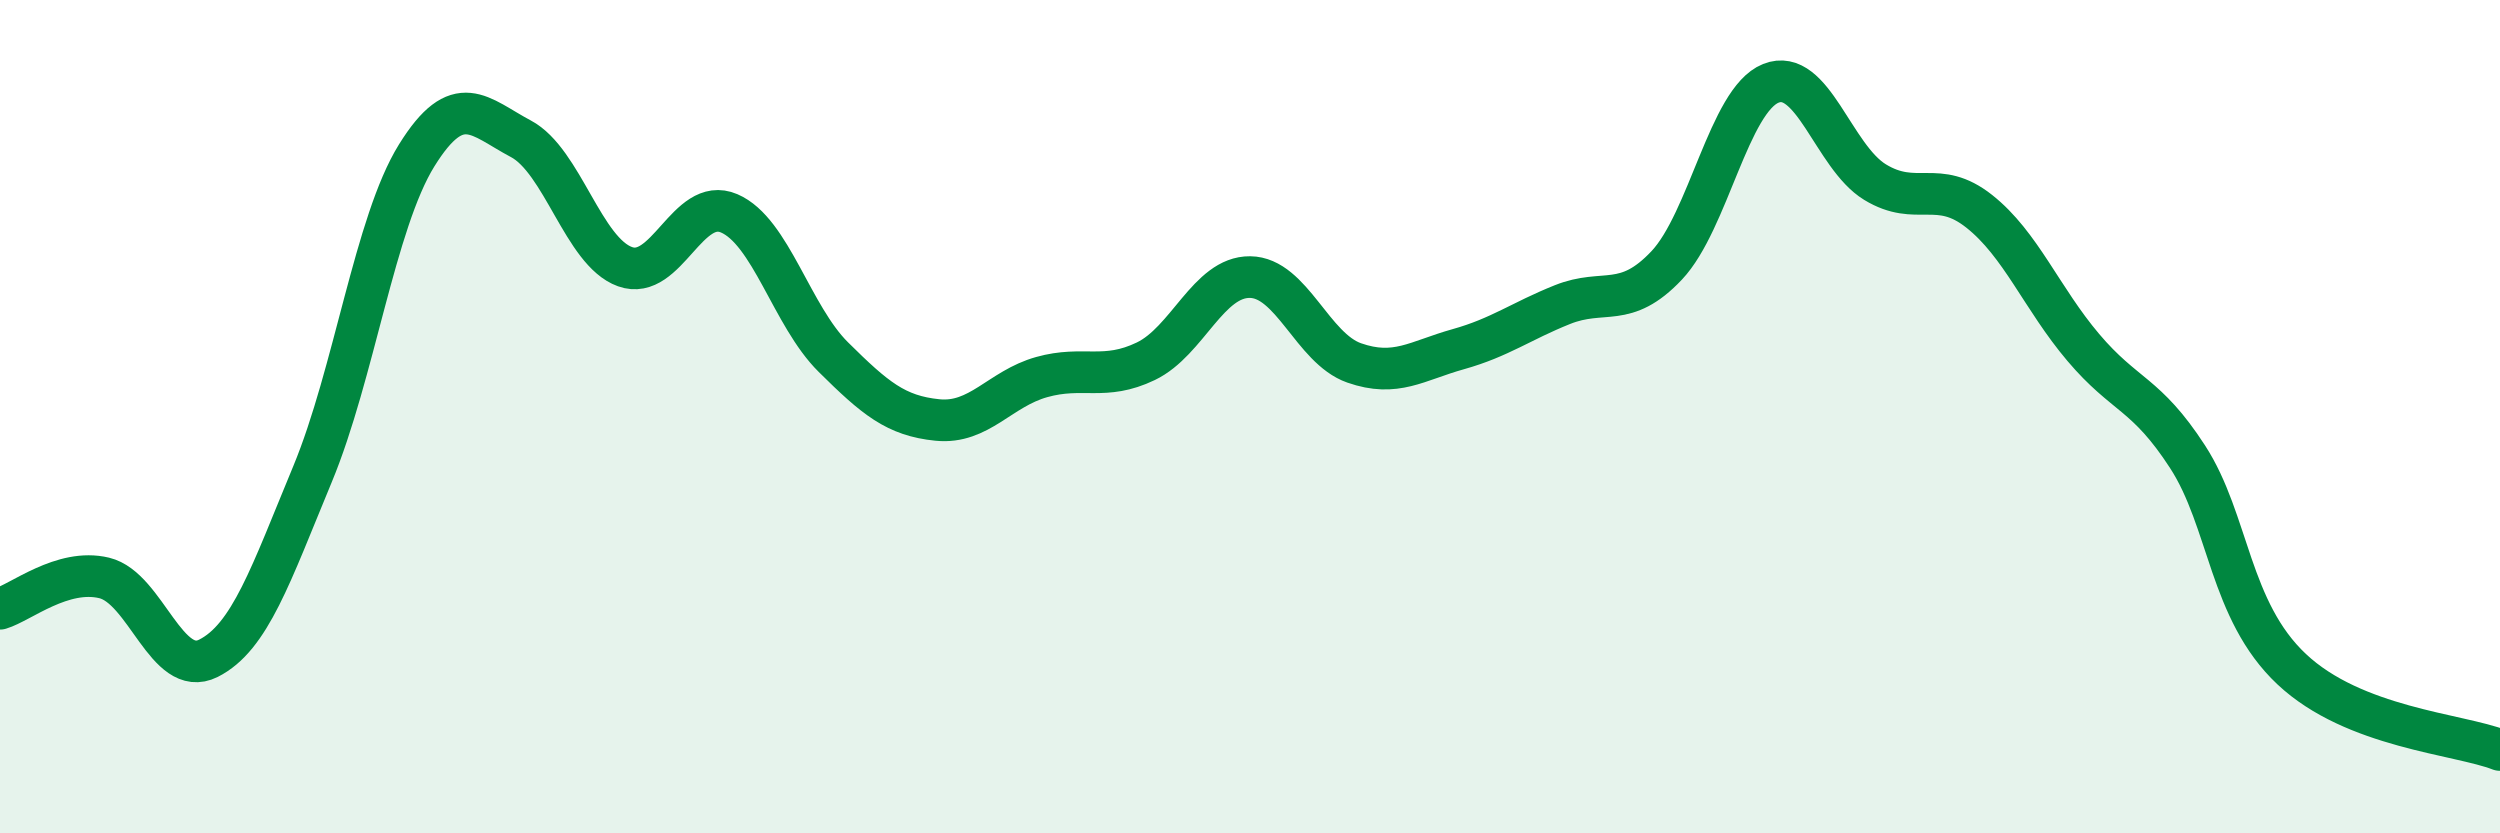
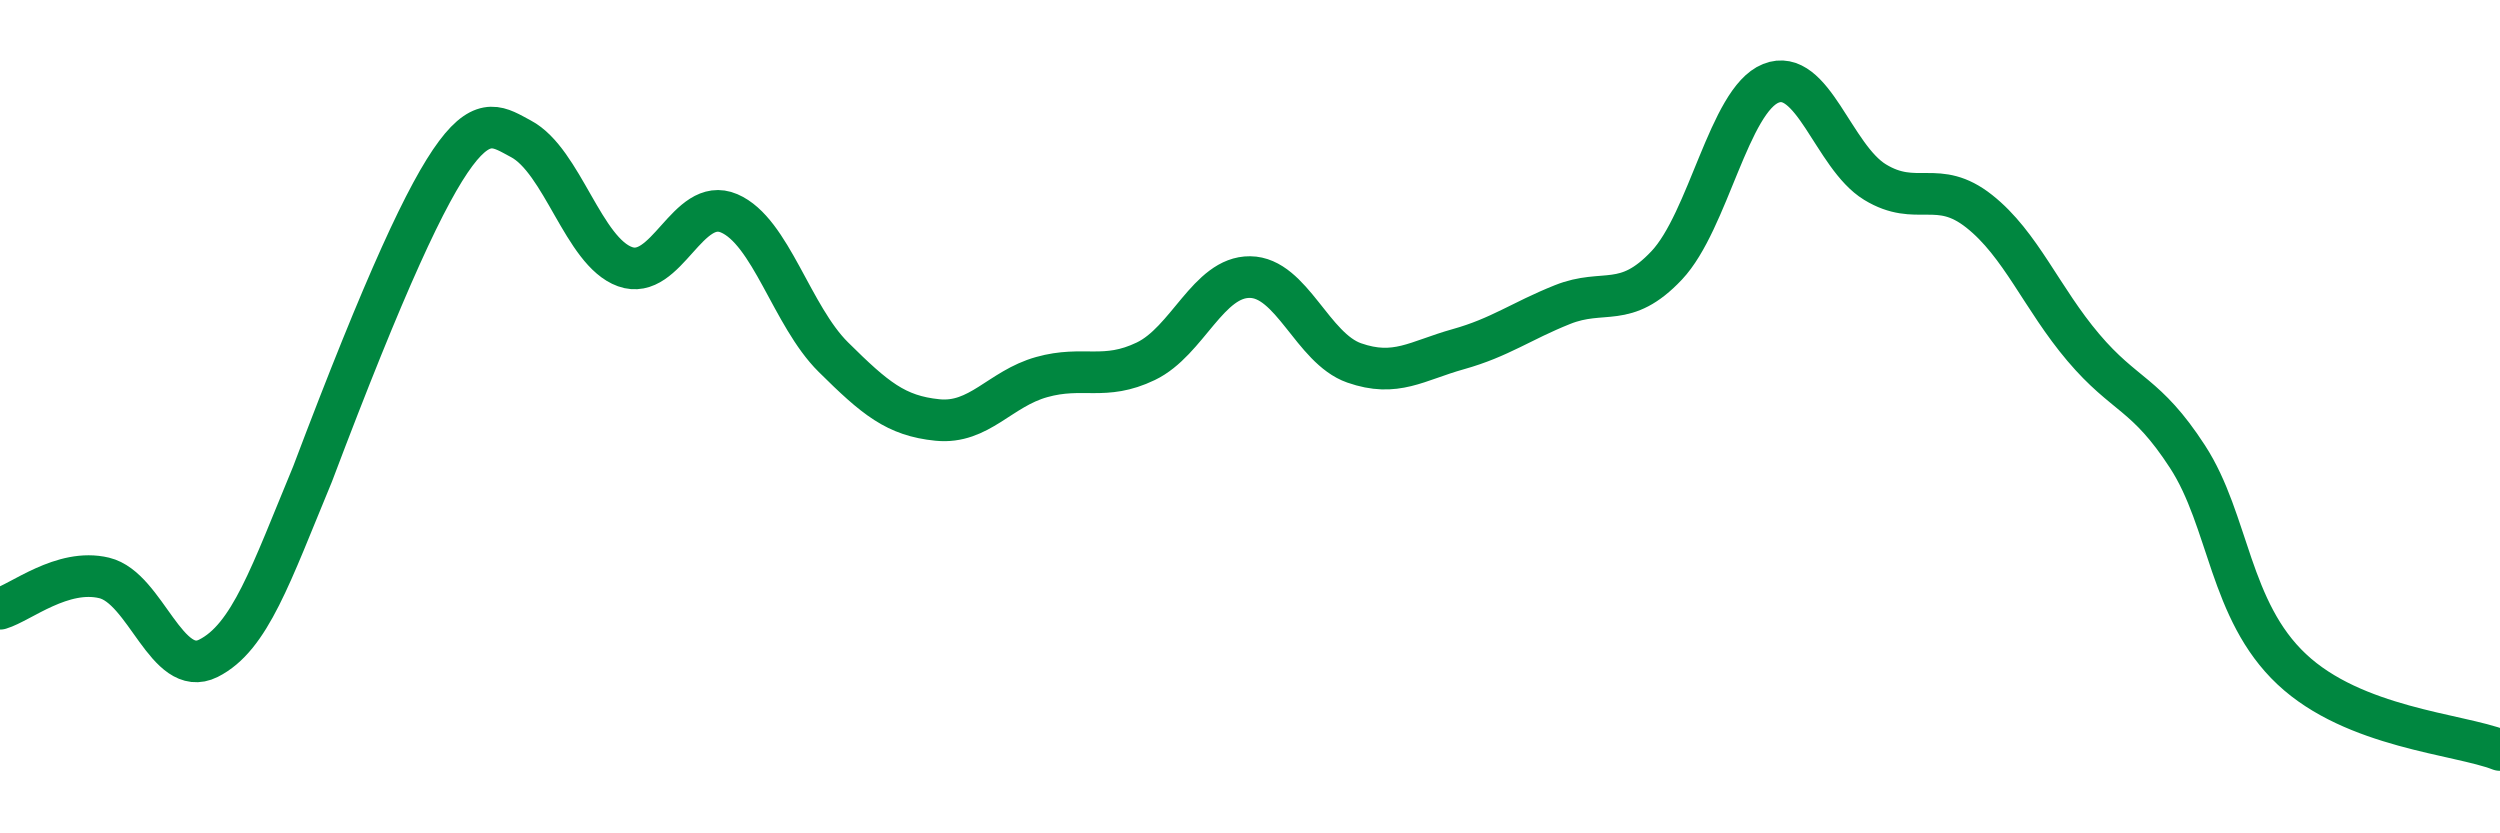
<svg xmlns="http://www.w3.org/2000/svg" width="60" height="20" viewBox="0 0 60 20">
-   <path d="M 0,14.61 C 0.5,14.46 1.5,13.63 2.5,13.87 C 3.5,14.11 4,16.3 5,15.8 C 6,15.3 6.5,13.79 7.5,11.38 C 8.5,8.97 9,5.34 10,3.73 C 11,2.12 11.5,2.8 12.5,3.33 C 13.5,3.86 14,6.04 15,6.4 C 16,6.76 16.5,4.69 17.5,5.12 C 18.5,5.55 19,7.58 20,8.57 C 21,9.56 21.5,9.98 22.5,10.08 C 23.5,10.18 24,9.33 25,9.05 C 26,8.77 26.5,9.15 27.5,8.67 C 28.5,8.19 29,6.64 30,6.65 C 31,6.66 31.5,8.36 32.5,8.71 C 33.5,9.06 34,8.66 35,8.38 C 36,8.1 36.5,7.71 37.5,7.31 C 38.5,6.91 39,7.43 40,6.37 C 41,5.31 41.5,2.4 42.5,2 C 43.5,1.6 44,3.76 45,4.37 C 46,4.98 46.5,4.28 47.5,5.07 C 48.5,5.86 49,7.16 50,8.34 C 51,9.52 51.5,9.42 52.5,10.96 C 53.5,12.5 53.5,14.65 55,16.06 C 56.5,17.47 59,17.61 60,18L60 20L0 20Z" fill="#008740" opacity="0.1" stroke-linecap="round" stroke-linejoin="round" />
-   <path d="M 0,14.61 C 0.5,14.46 1.5,13.63 2.5,13.87 C 3.5,14.11 4,16.3 5,15.8 C 6,15.3 6.5,13.79 7.5,11.38 C 8.5,8.97 9,5.34 10,3.73 C 11,2.12 11.5,2.8 12.5,3.33 C 13.5,3.86 14,6.04 15,6.4 C 16,6.76 16.5,4.69 17.5,5.12 C 18.5,5.55 19,7.58 20,8.57 C 21,9.56 21.5,9.98 22.5,10.08 C 23.5,10.18 24,9.33 25,9.05 C 26,8.77 26.5,9.15 27.5,8.67 C 28.5,8.19 29,6.64 30,6.65 C 31,6.66 31.5,8.36 32.5,8.71 C 33.5,9.06 34,8.66 35,8.38 C 36,8.1 36.5,7.71 37.5,7.31 C 38.5,6.91 39,7.43 40,6.37 C 41,5.31 41.5,2.4 42.5,2 C 43.5,1.6 44,3.76 45,4.37 C 46,4.98 46.5,4.28 47.5,5.07 C 48.5,5.86 49,7.16 50,8.34 C 51,9.52 51.5,9.42 52.5,10.96 C 53.5,12.5 53.5,14.65 55,16.06 C 56.5,17.47 59,17.61 60,18" stroke="#008740" stroke-width="1" fill="none" stroke-linecap="round" stroke-linejoin="round" />
+   <path d="M 0,14.61 C 0.5,14.46 1.5,13.63 2.5,13.87 C 3.5,14.11 4,16.3 5,15.8 C 6,15.3 6.5,13.79 7.5,11.38 C 11,2.12 11.5,2.8 12.5,3.33 C 13.5,3.86 14,6.04 15,6.4 C 16,6.76 16.5,4.69 17.5,5.12 C 18.5,5.55 19,7.58 20,8.57 C 21,9.56 21.5,9.98 22.5,10.08 C 23.5,10.18 24,9.33 25,9.05 C 26,8.77 26.5,9.15 27.5,8.67 C 28.5,8.19 29,6.64 30,6.65 C 31,6.66 31.5,8.36 32.5,8.71 C 33.5,9.06 34,8.66 35,8.38 C 36,8.1 36.5,7.71 37.5,7.31 C 38.5,6.91 39,7.43 40,6.37 C 41,5.31 41.5,2.4 42.5,2 C 43.5,1.6 44,3.76 45,4.37 C 46,4.98 46.5,4.28 47.5,5.07 C 48.5,5.86 49,7.16 50,8.34 C 51,9.52 51.5,9.42 52.5,10.96 C 53.5,12.5 53.5,14.65 55,16.06 C 56.5,17.47 59,17.61 60,18" stroke="#008740" stroke-width="1" fill="none" stroke-linecap="round" stroke-linejoin="round" />
</svg>